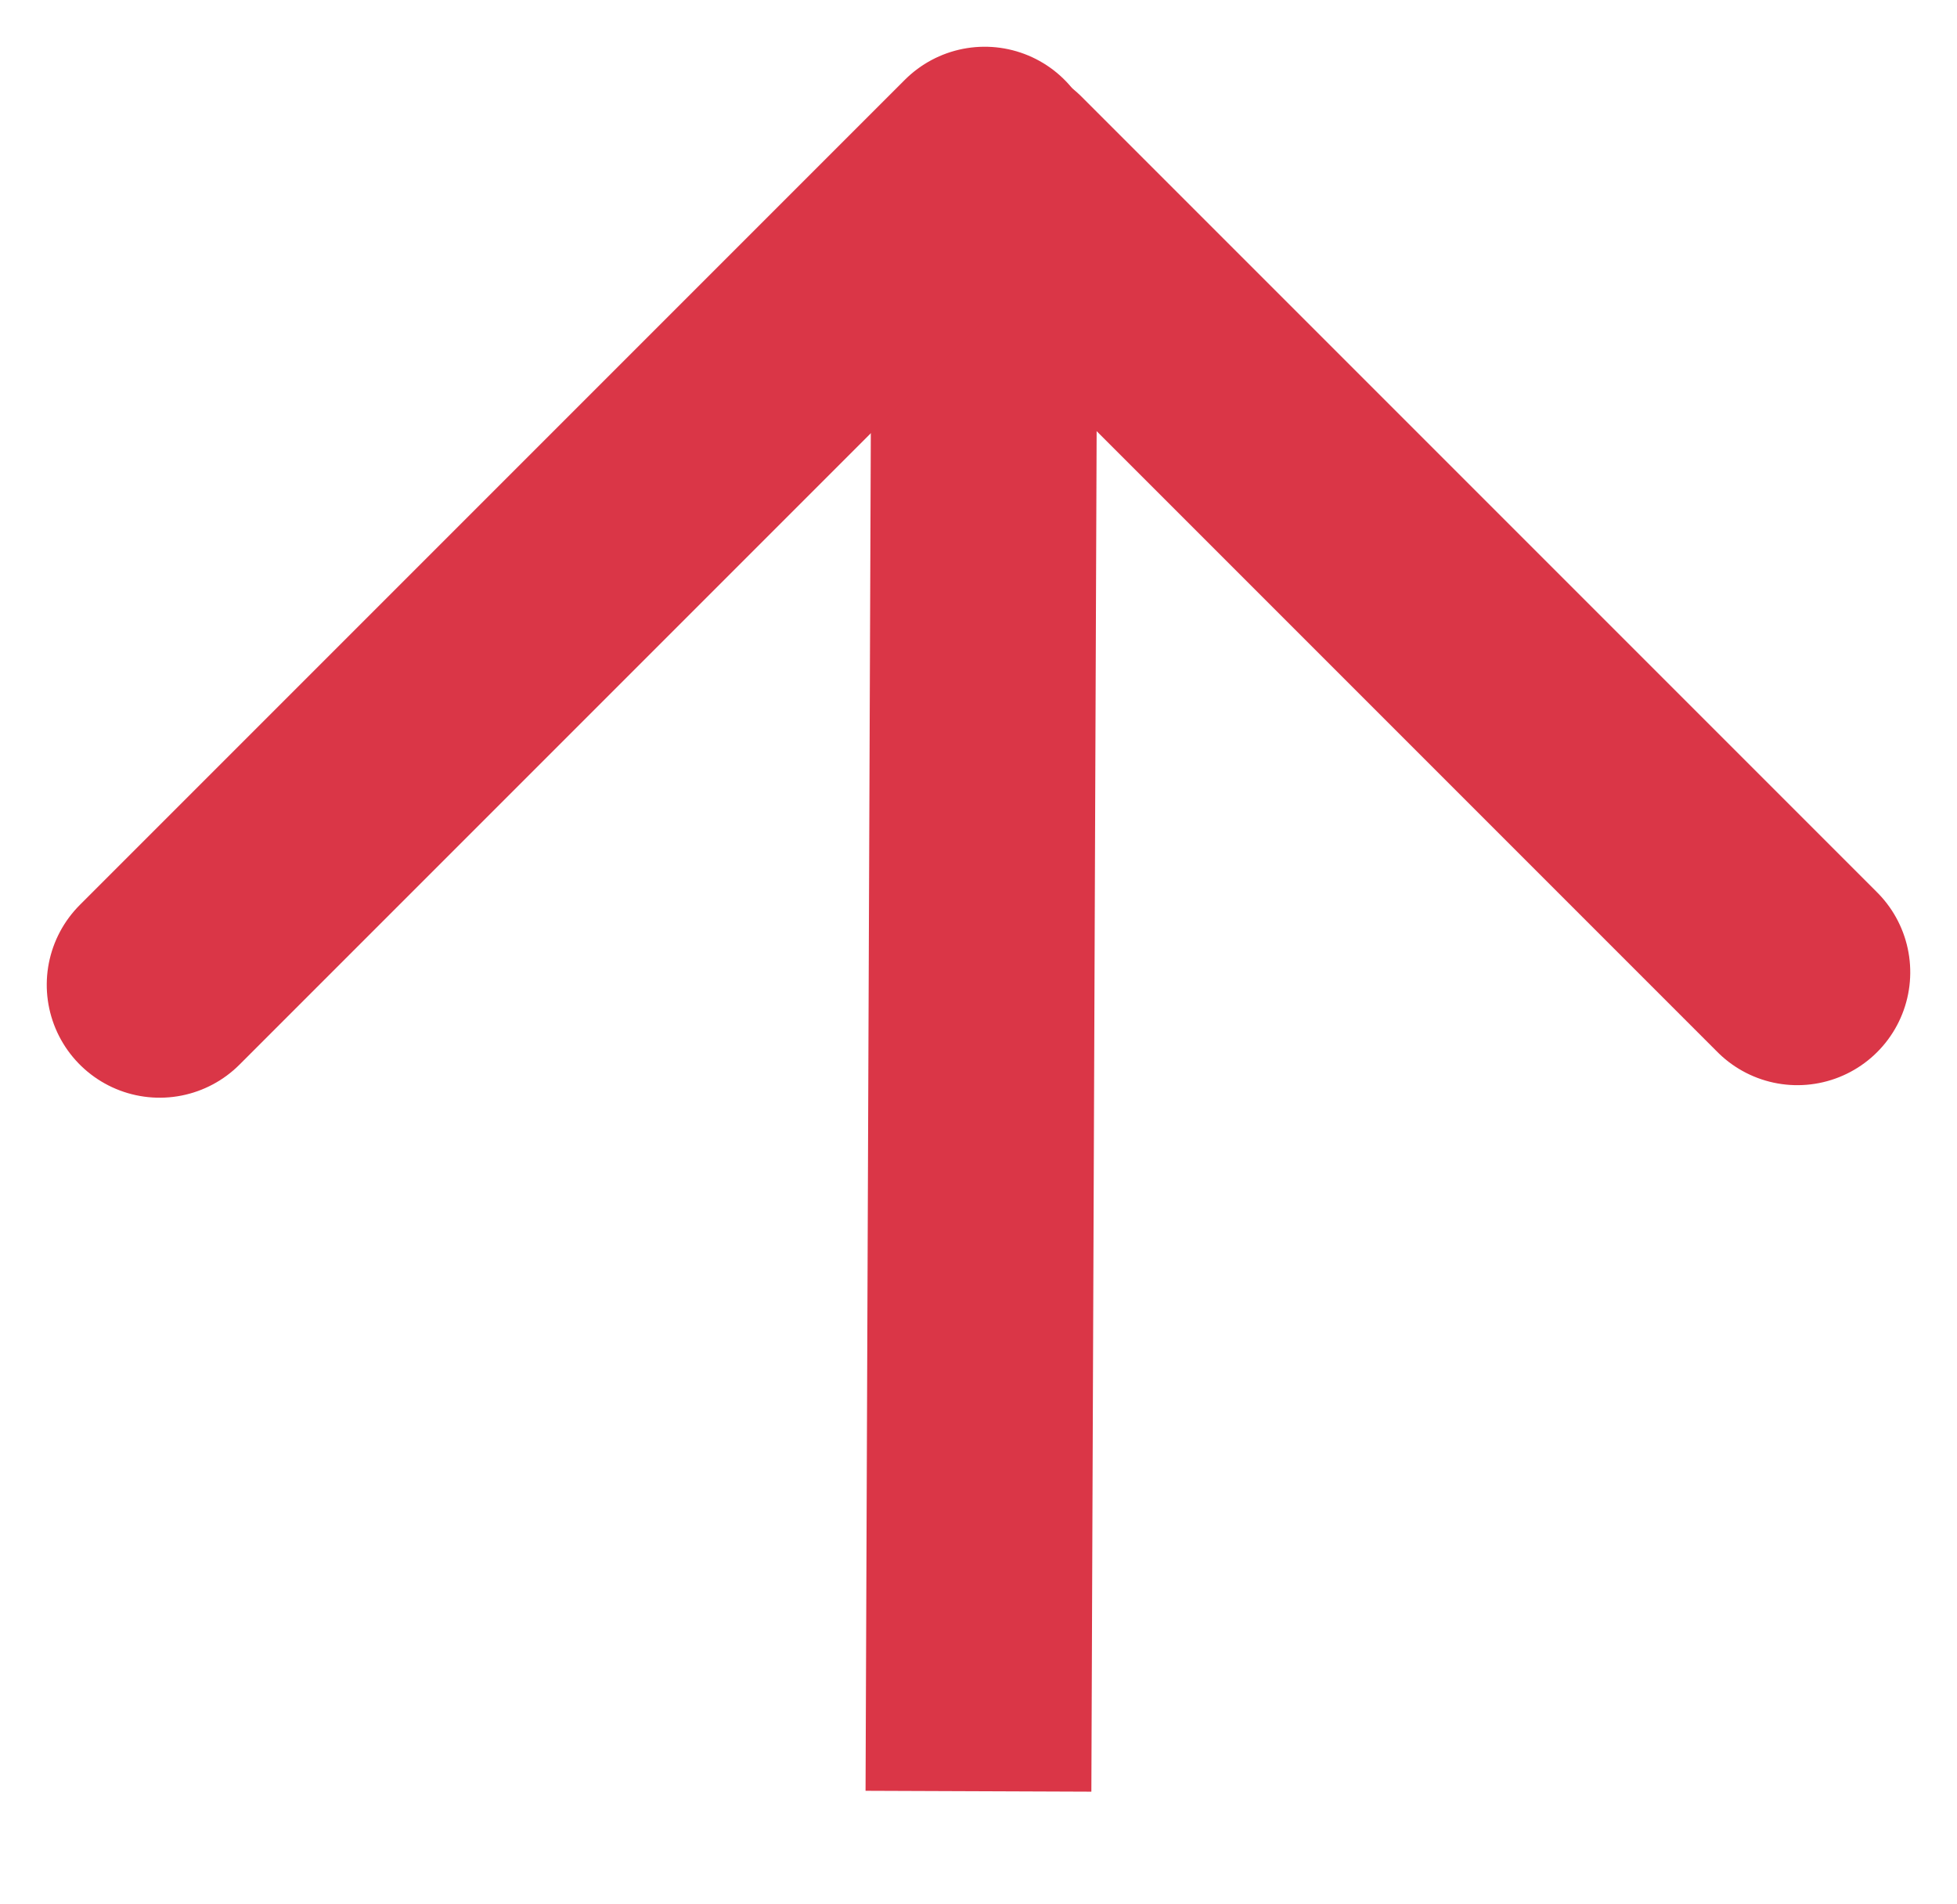
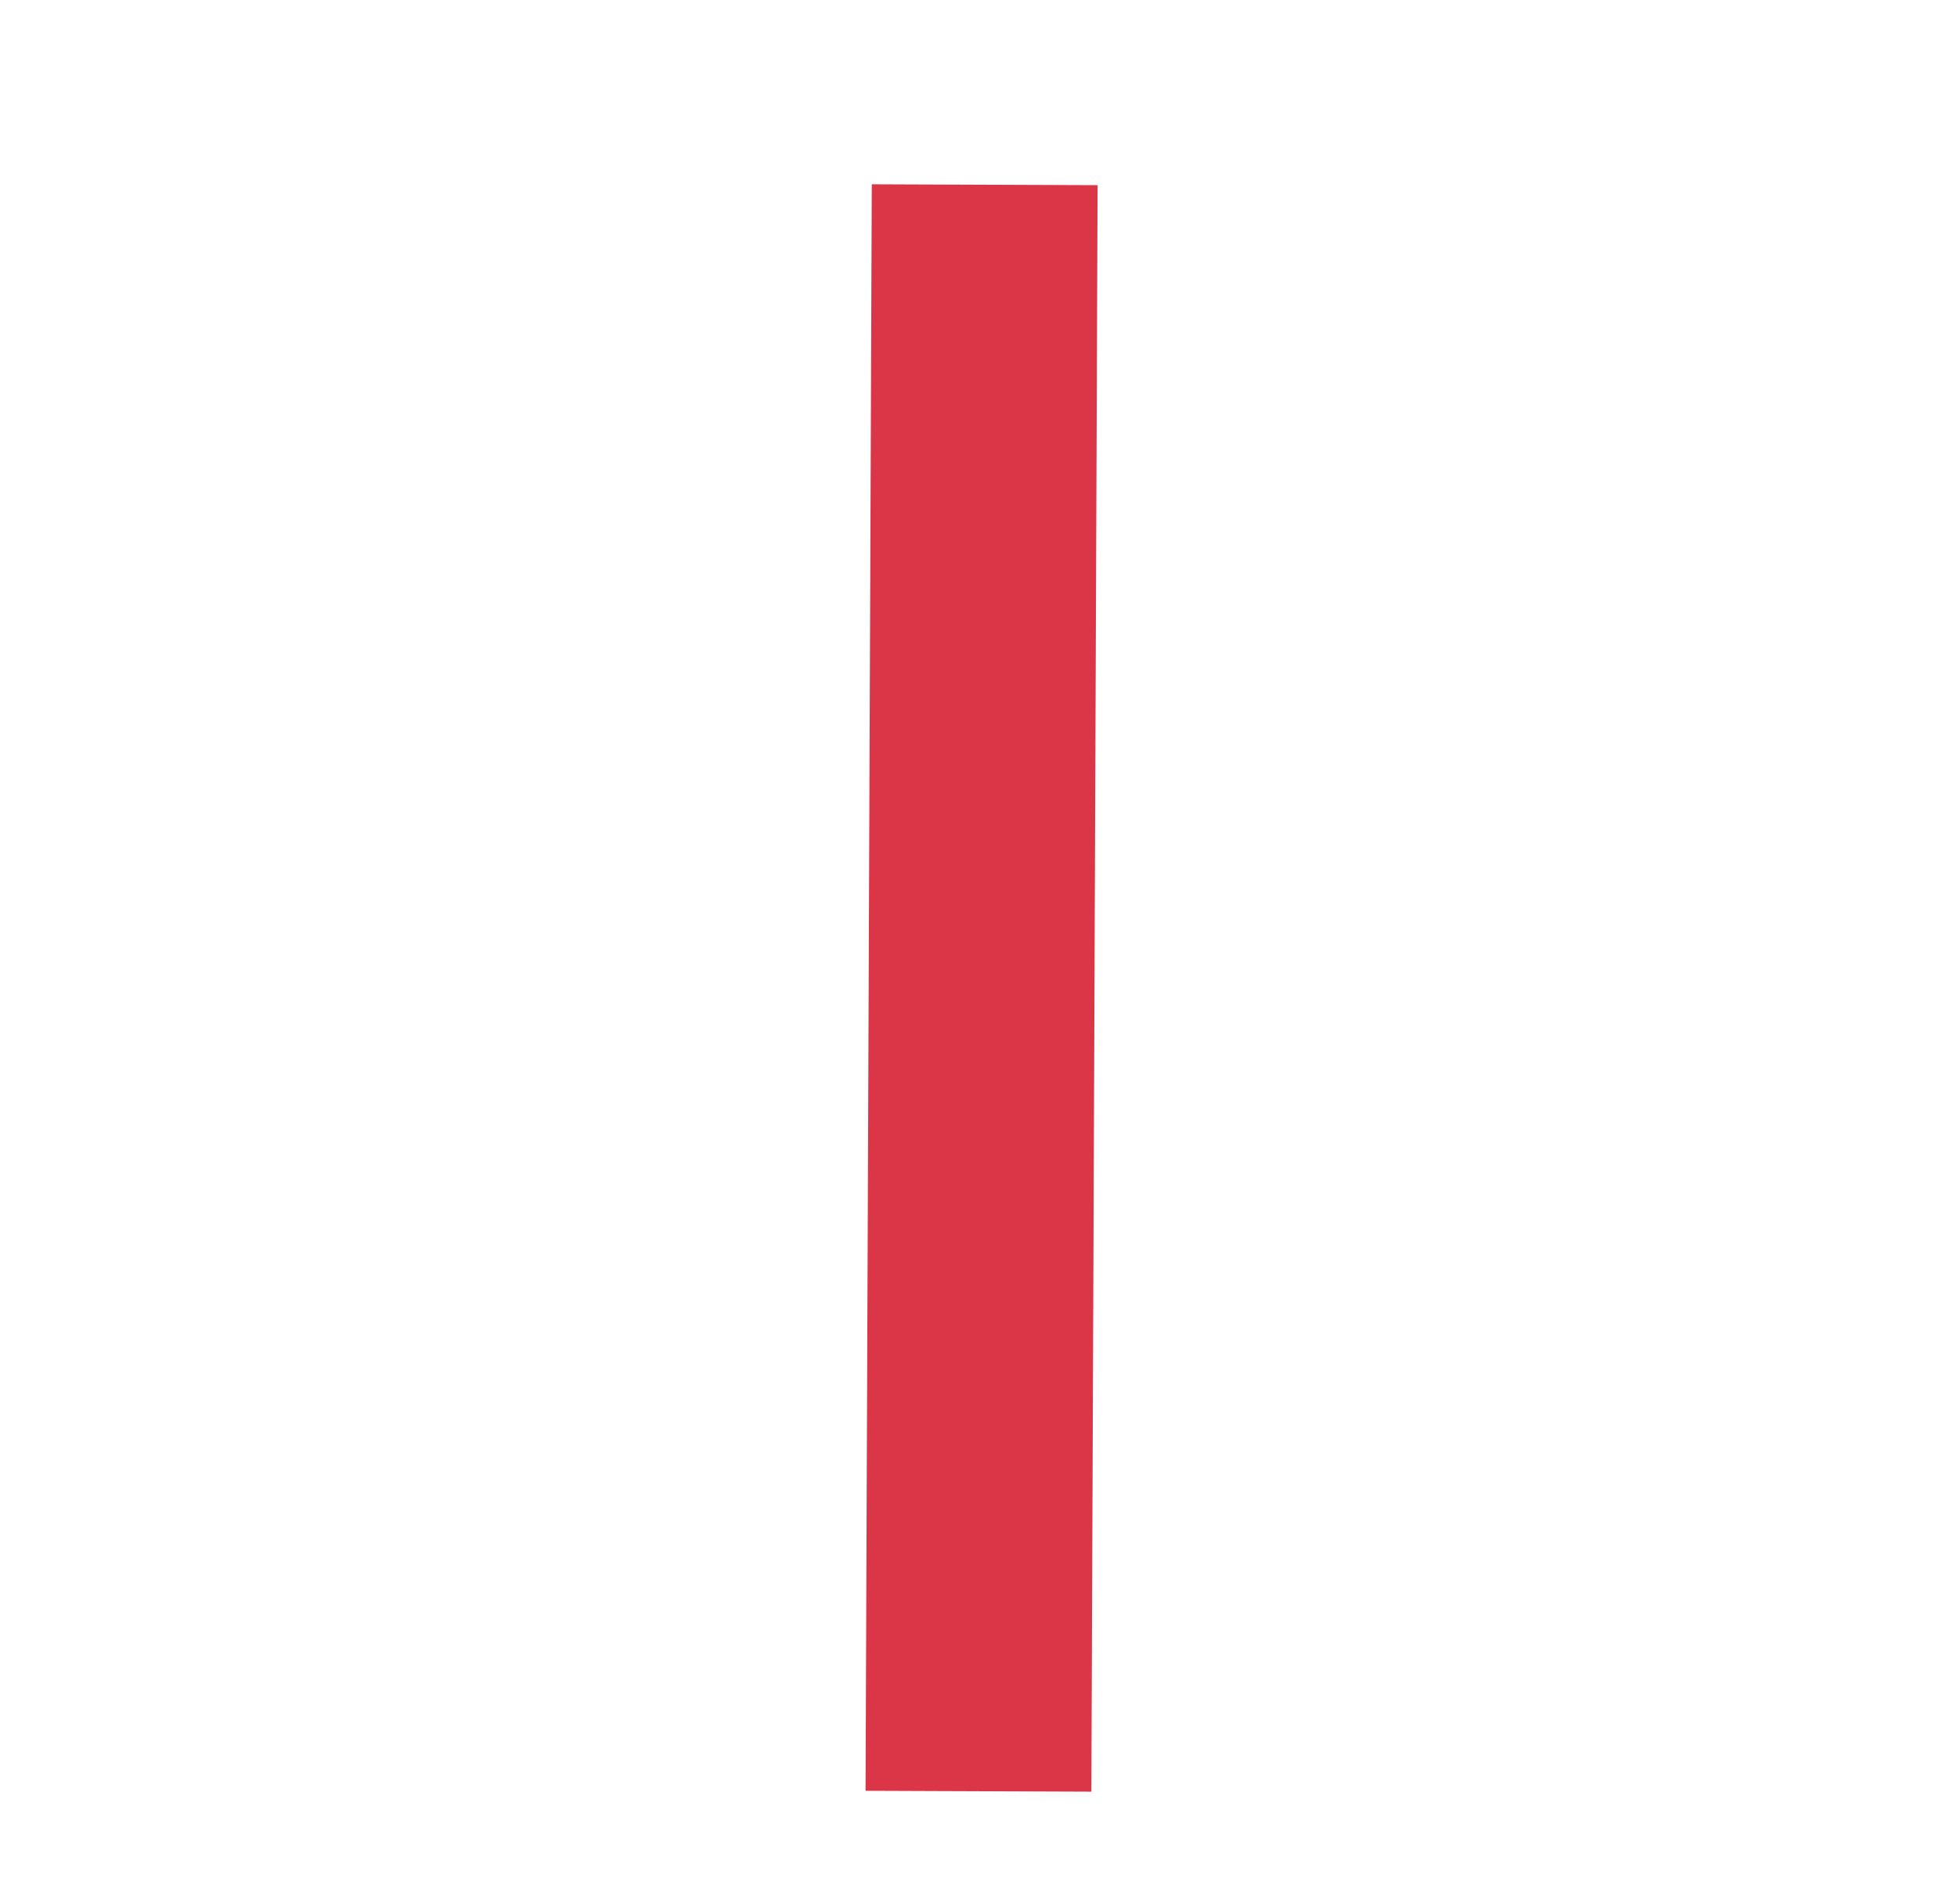
<svg xmlns="http://www.w3.org/2000/svg" width="17.333" height="16.863" viewBox="0 0 17.333 16.863">
  <g id="Group_6692" data-name="Group 6692" transform="translate(80.75 96.285) rotate(-135)">
    <g id="Group_5835" data-name="Group 5835">
      <g id="Group_5706" data-name="Group 5706" transform="translate(107.838 5.818)">
        <line id="Line_67" data-name="Line 67" x2="10.021" y2="10.099" transform="translate(0 0.078)" fill="none" stroke="#da3647" stroke-width="2" />
-         <line id="Line_68" data-name="Line 68" y2="10.334" transform="translate(10.178)" fill="none" stroke="#da3647" stroke-linecap="round" stroke-width="2" />
-         <line id="Line_69" data-name="Line 69" x1="9.966" transform="translate(0 10.335)" fill="none" stroke="#da3647" stroke-linecap="round" stroke-width="2" />
      </g>
    </g>
  </g>
</svg>